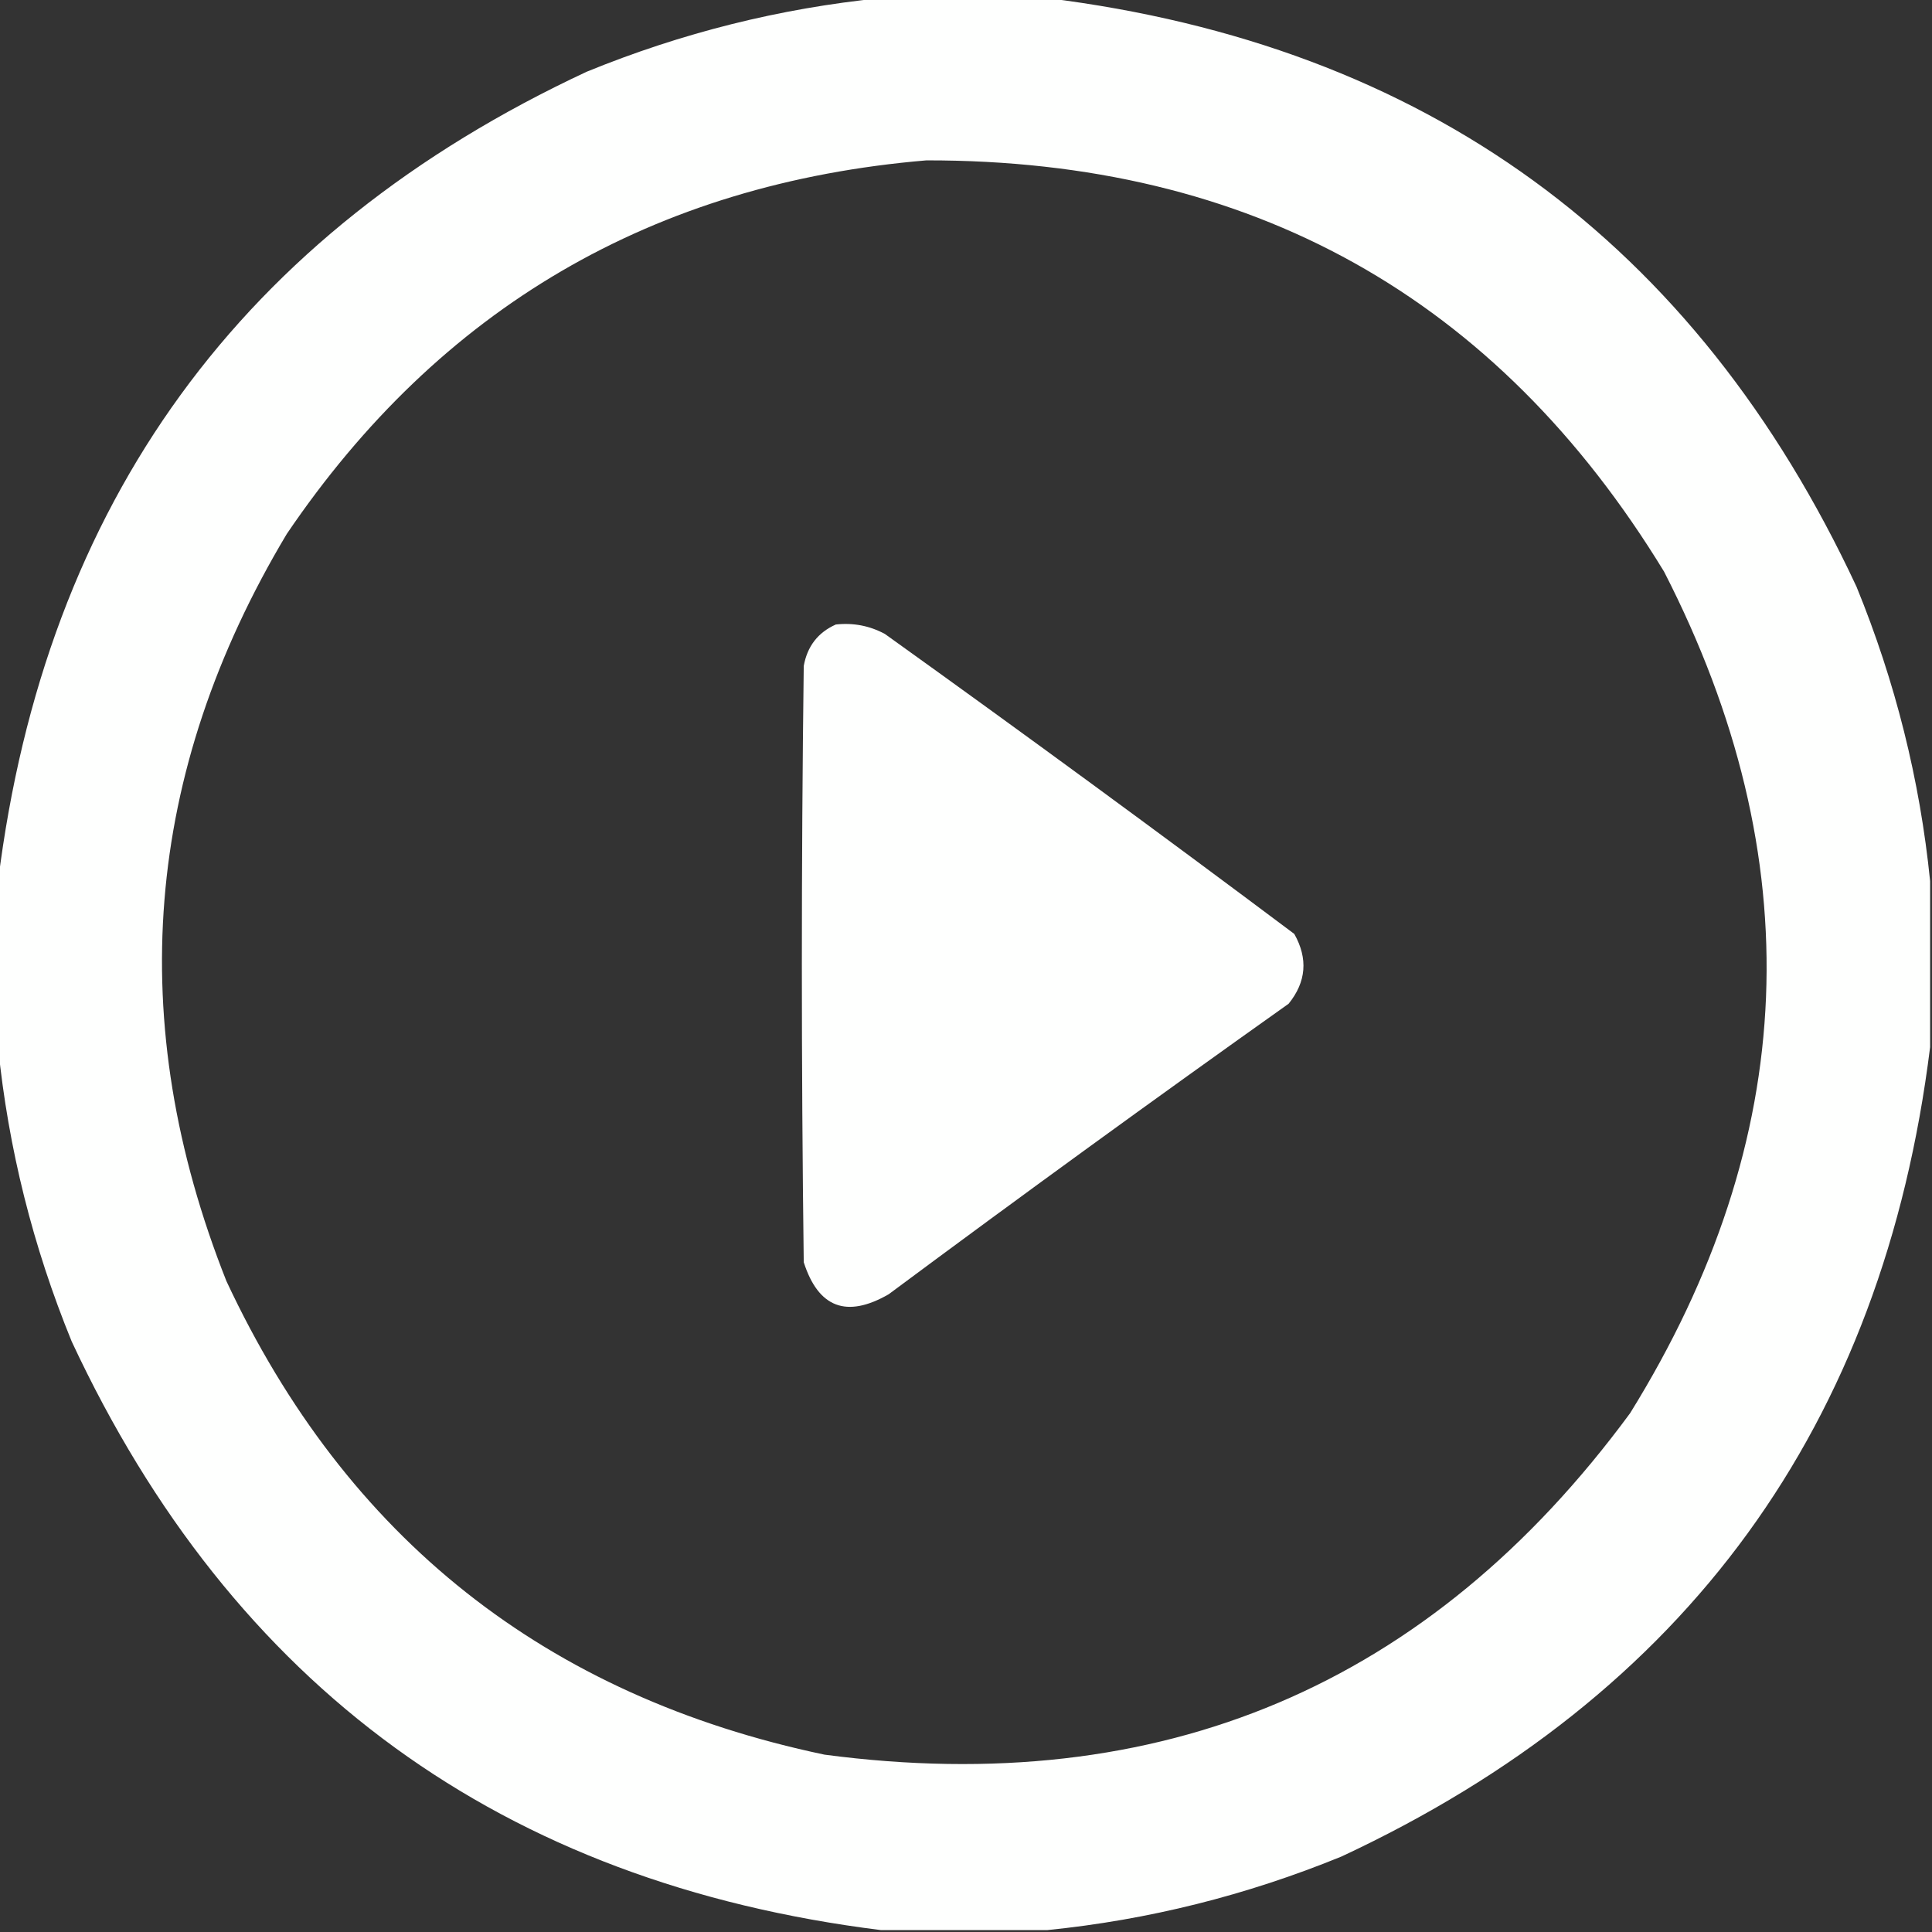
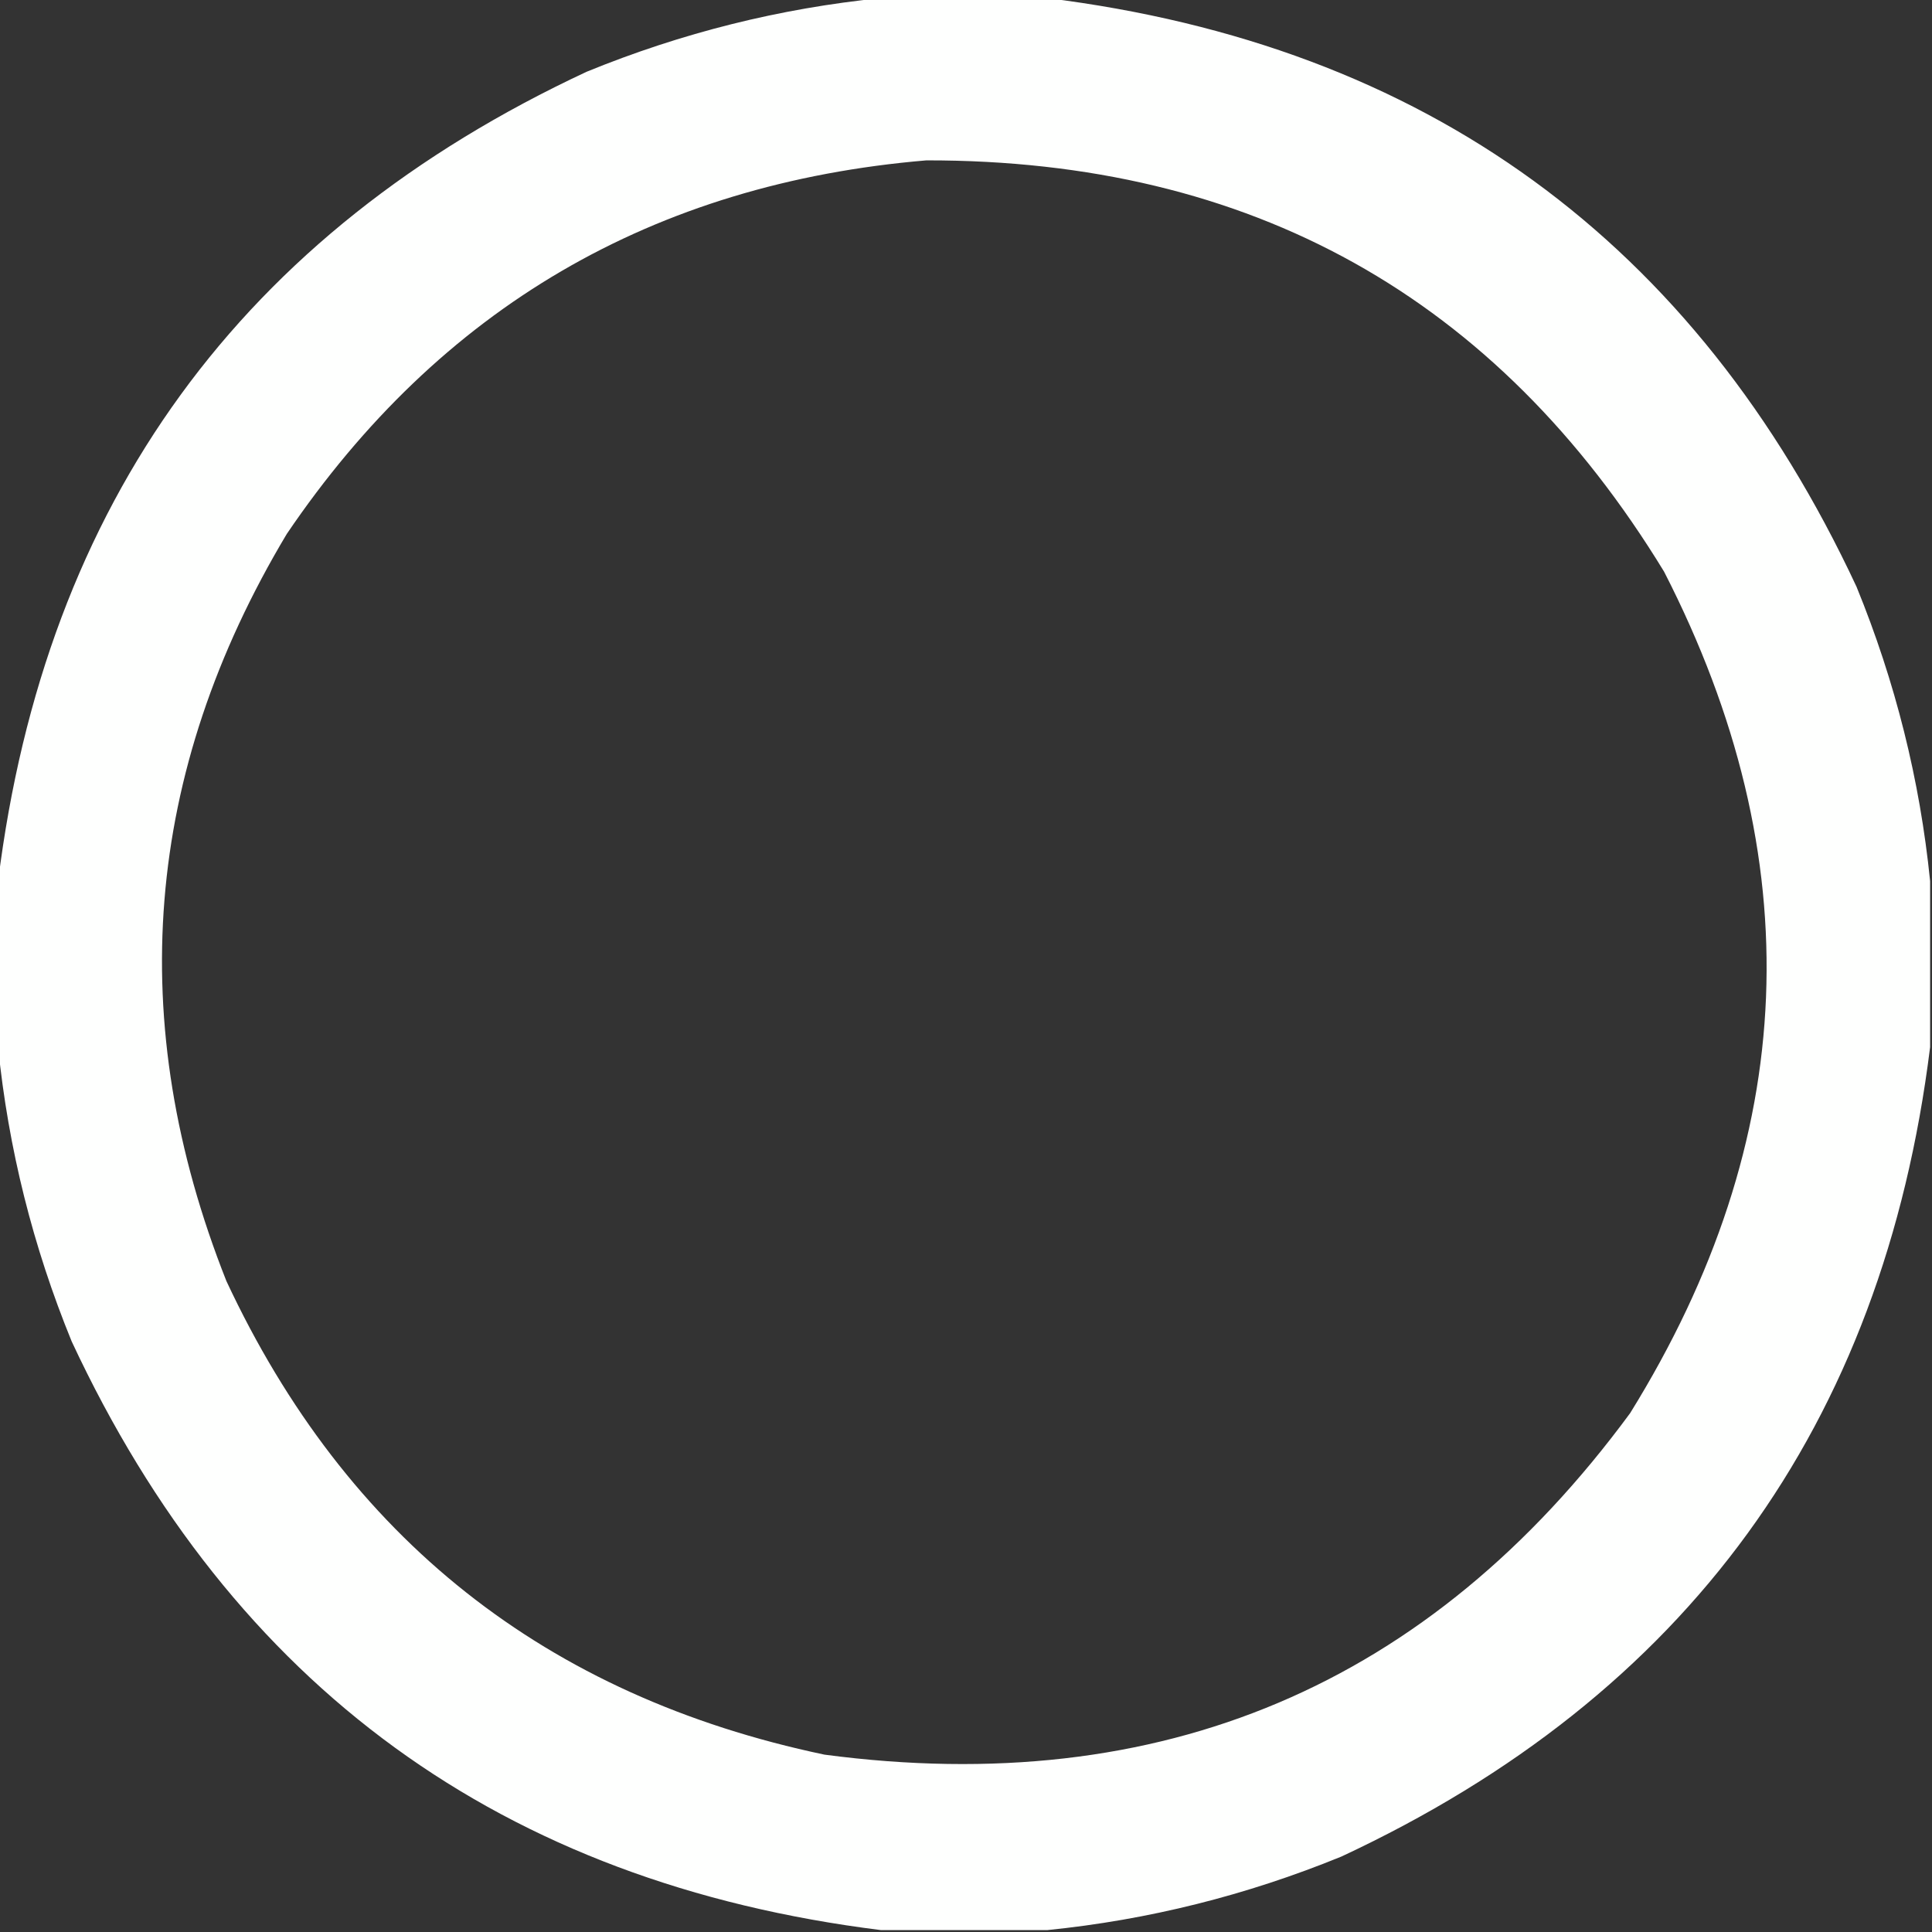
<svg xmlns="http://www.w3.org/2000/svg" version="1.1" width="512px" height="512px" style="shape-rendering:geometricPrecision; text-rendering:geometricPrecision; image-rendering:optimizeQuality; fill-rule:evenodd; clip-rule:evenodd">
  <rect width="100%" height="100%" fill="#333333" stroke="none" />
  <g>
    <path style="opacity:1" fill="#fefffe" d="M 233.5,-0.5 C 248.167,-0.5 262.833,-0.5 277.5,-0.5C 377.807,11.984 449.307,63.984 492,155.5C 502.297,180.687 508.797,206.687 511.5,233.5C 511.5,248.167 511.5,262.833 511.5,277.5C 499.018,377.805 447.018,449.305 355.5,492C 330.316,502.296 304.316,508.796 277.5,511.5C 262.833,511.5 248.167,511.5 233.5,511.5C 133.193,499.016 61.693,447.016 19,355.5C 8.703,330.313 2.203,304.313 -0.5,277.5C -0.5,262.833 -0.5,248.167 -0.5,233.5C 11.982,133.195 63.982,61.695 155.5,19C 180.684,8.704 206.684,2.204 233.5,-0.5 Z M 245.5,42.5 C 331.46,42.379 396.627,78.712 441,151.5C 480.014,227.564 477.014,301.898 432,374.5C 378.932,446.654 307.765,476.82 218.5,465C 144.669,449.485 91.836,407.651 60,339.5C 32.778,270.832 38.111,204.832 76,141.5C 116.599,81.606 173.099,48.606 245.5,42.5 Z" />
  </g>
  <g>
-     <path style="opacity:1" fill="#fefffe" d="M 221.5,165.5 C 226.121,164.993 230.454,165.826 234.5,168C 270.947,194.114 307.114,220.614 343,247.5C 346.68,254.042 346.18,260.209 341.5,266C 305.887,291.28 270.553,316.946 235.5,343C 224.367,349.403 216.867,346.57 213,334.5C 212.333,281.833 212.333,229.167 213,176.5C 213.93,171.283 216.763,167.616 221.5,165.5 Z" />
-   </g>
+     </g>
</svg>